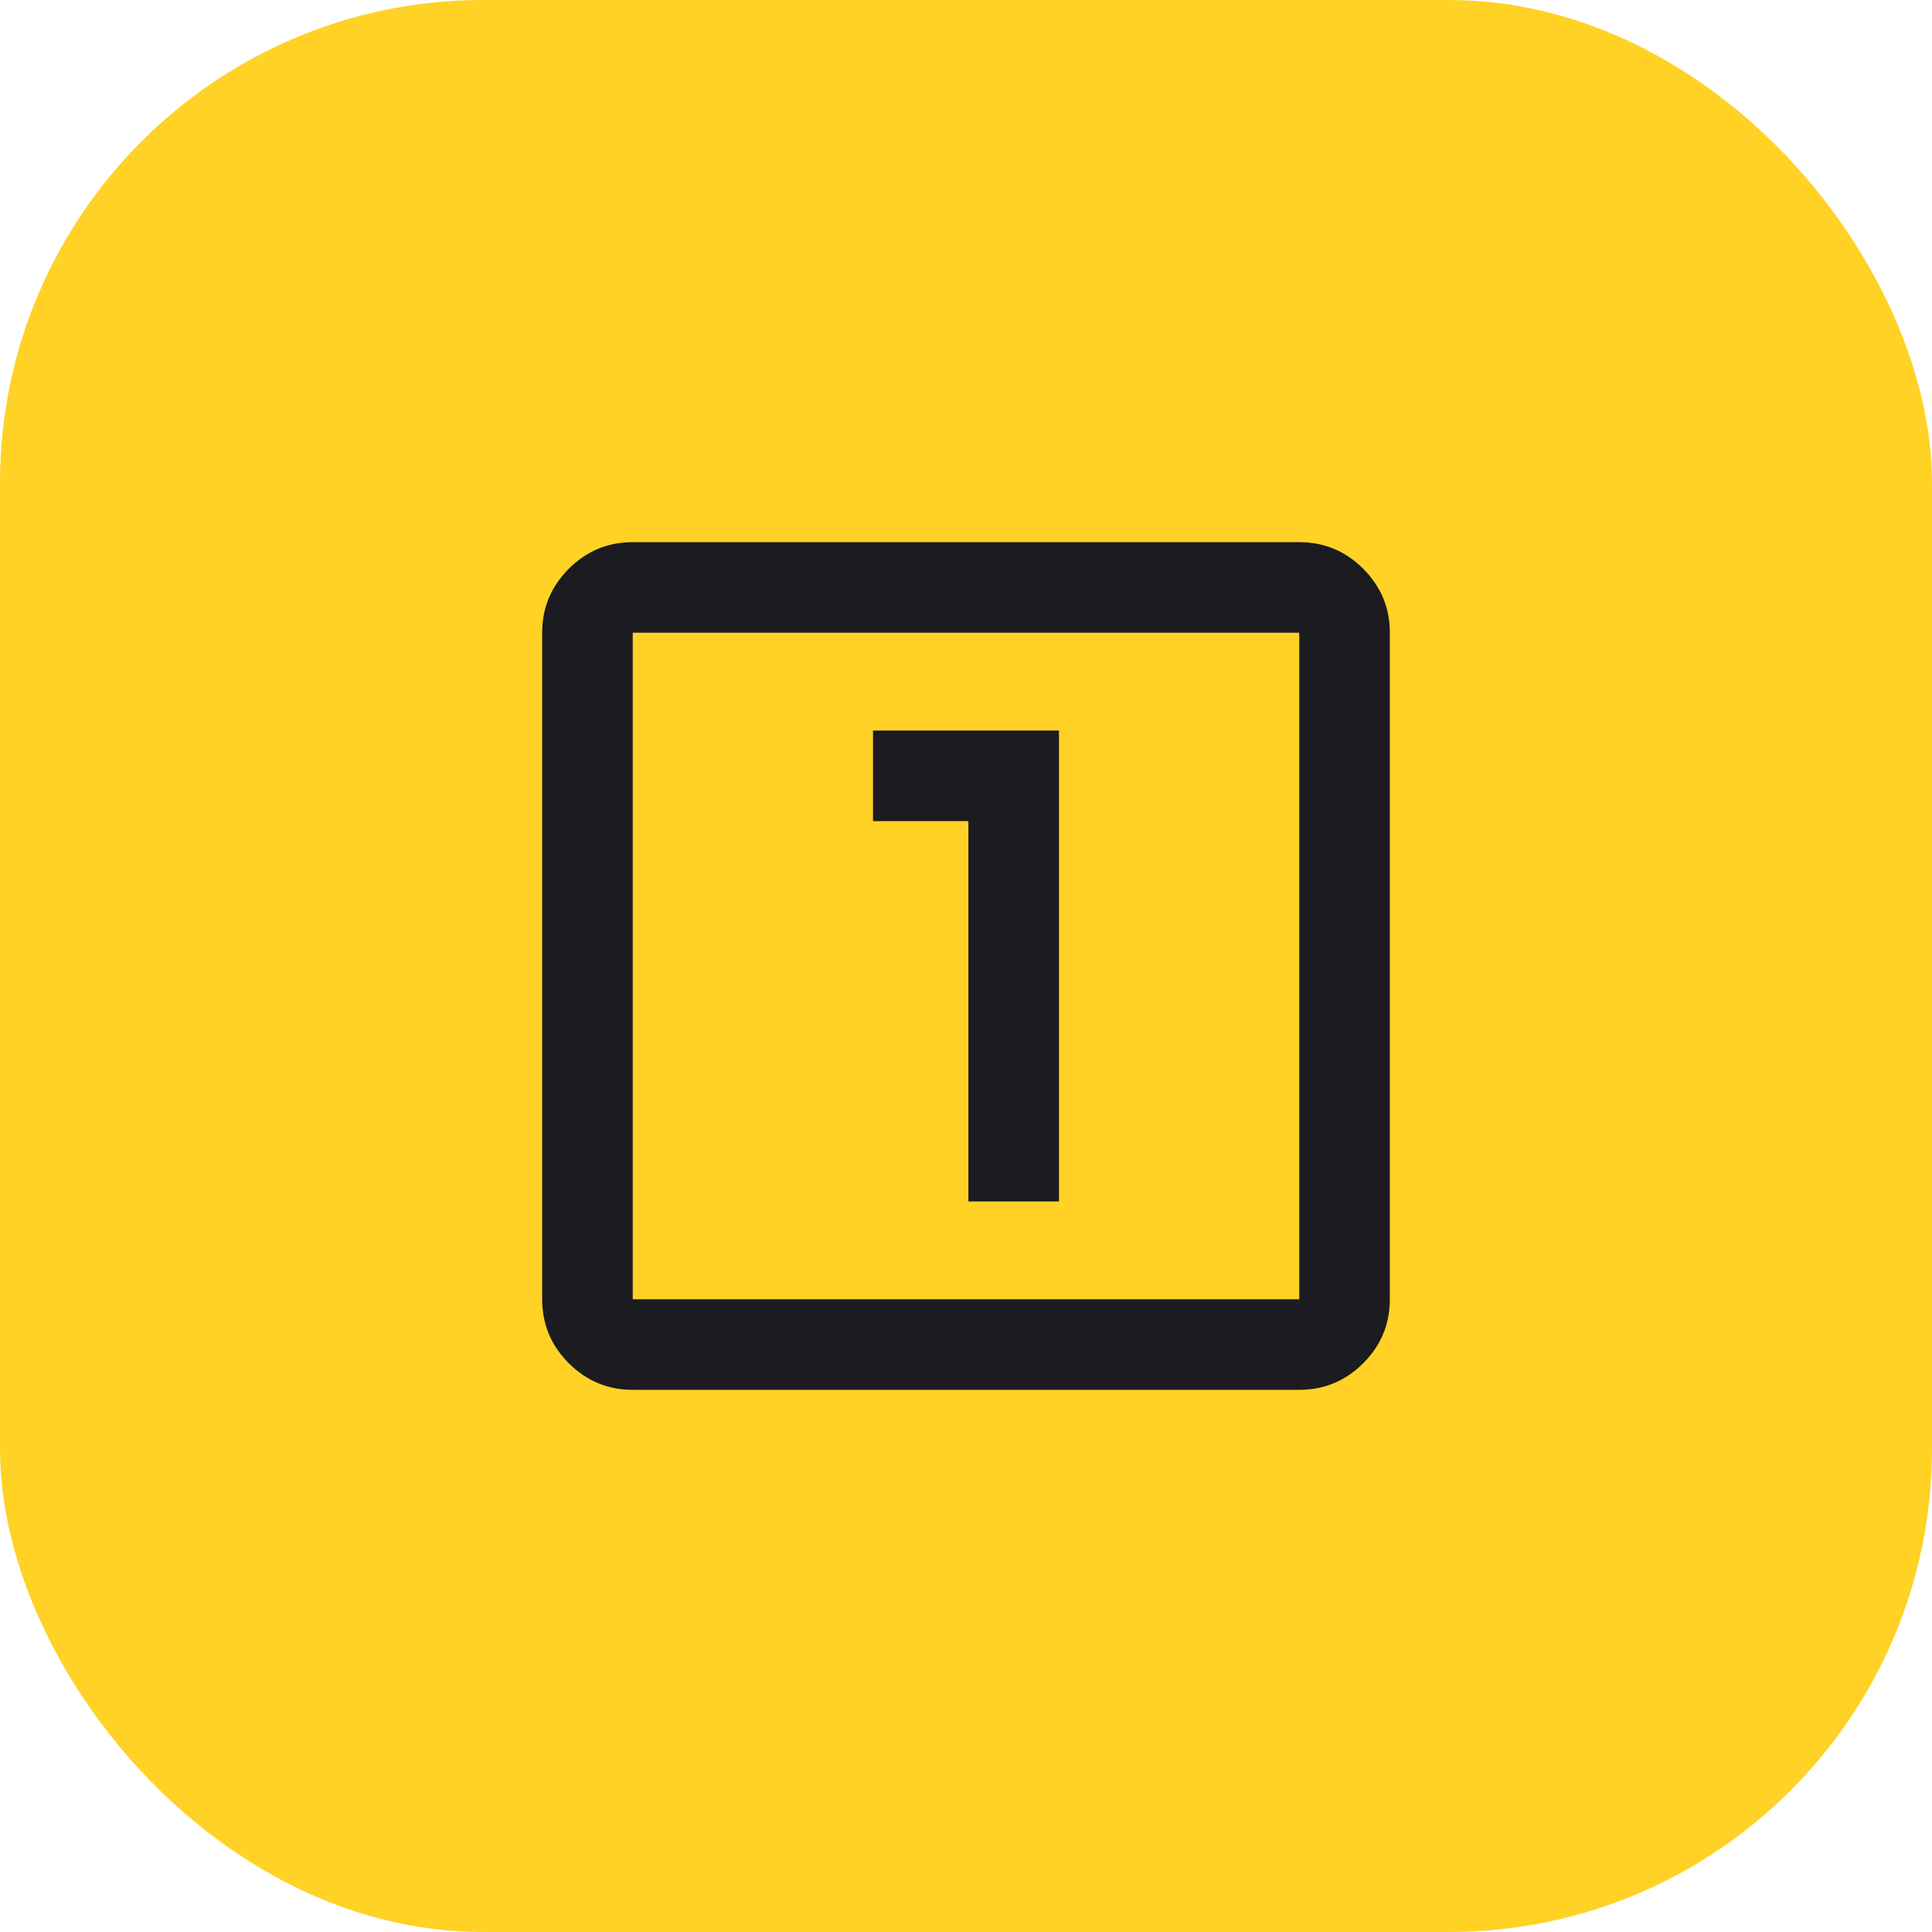
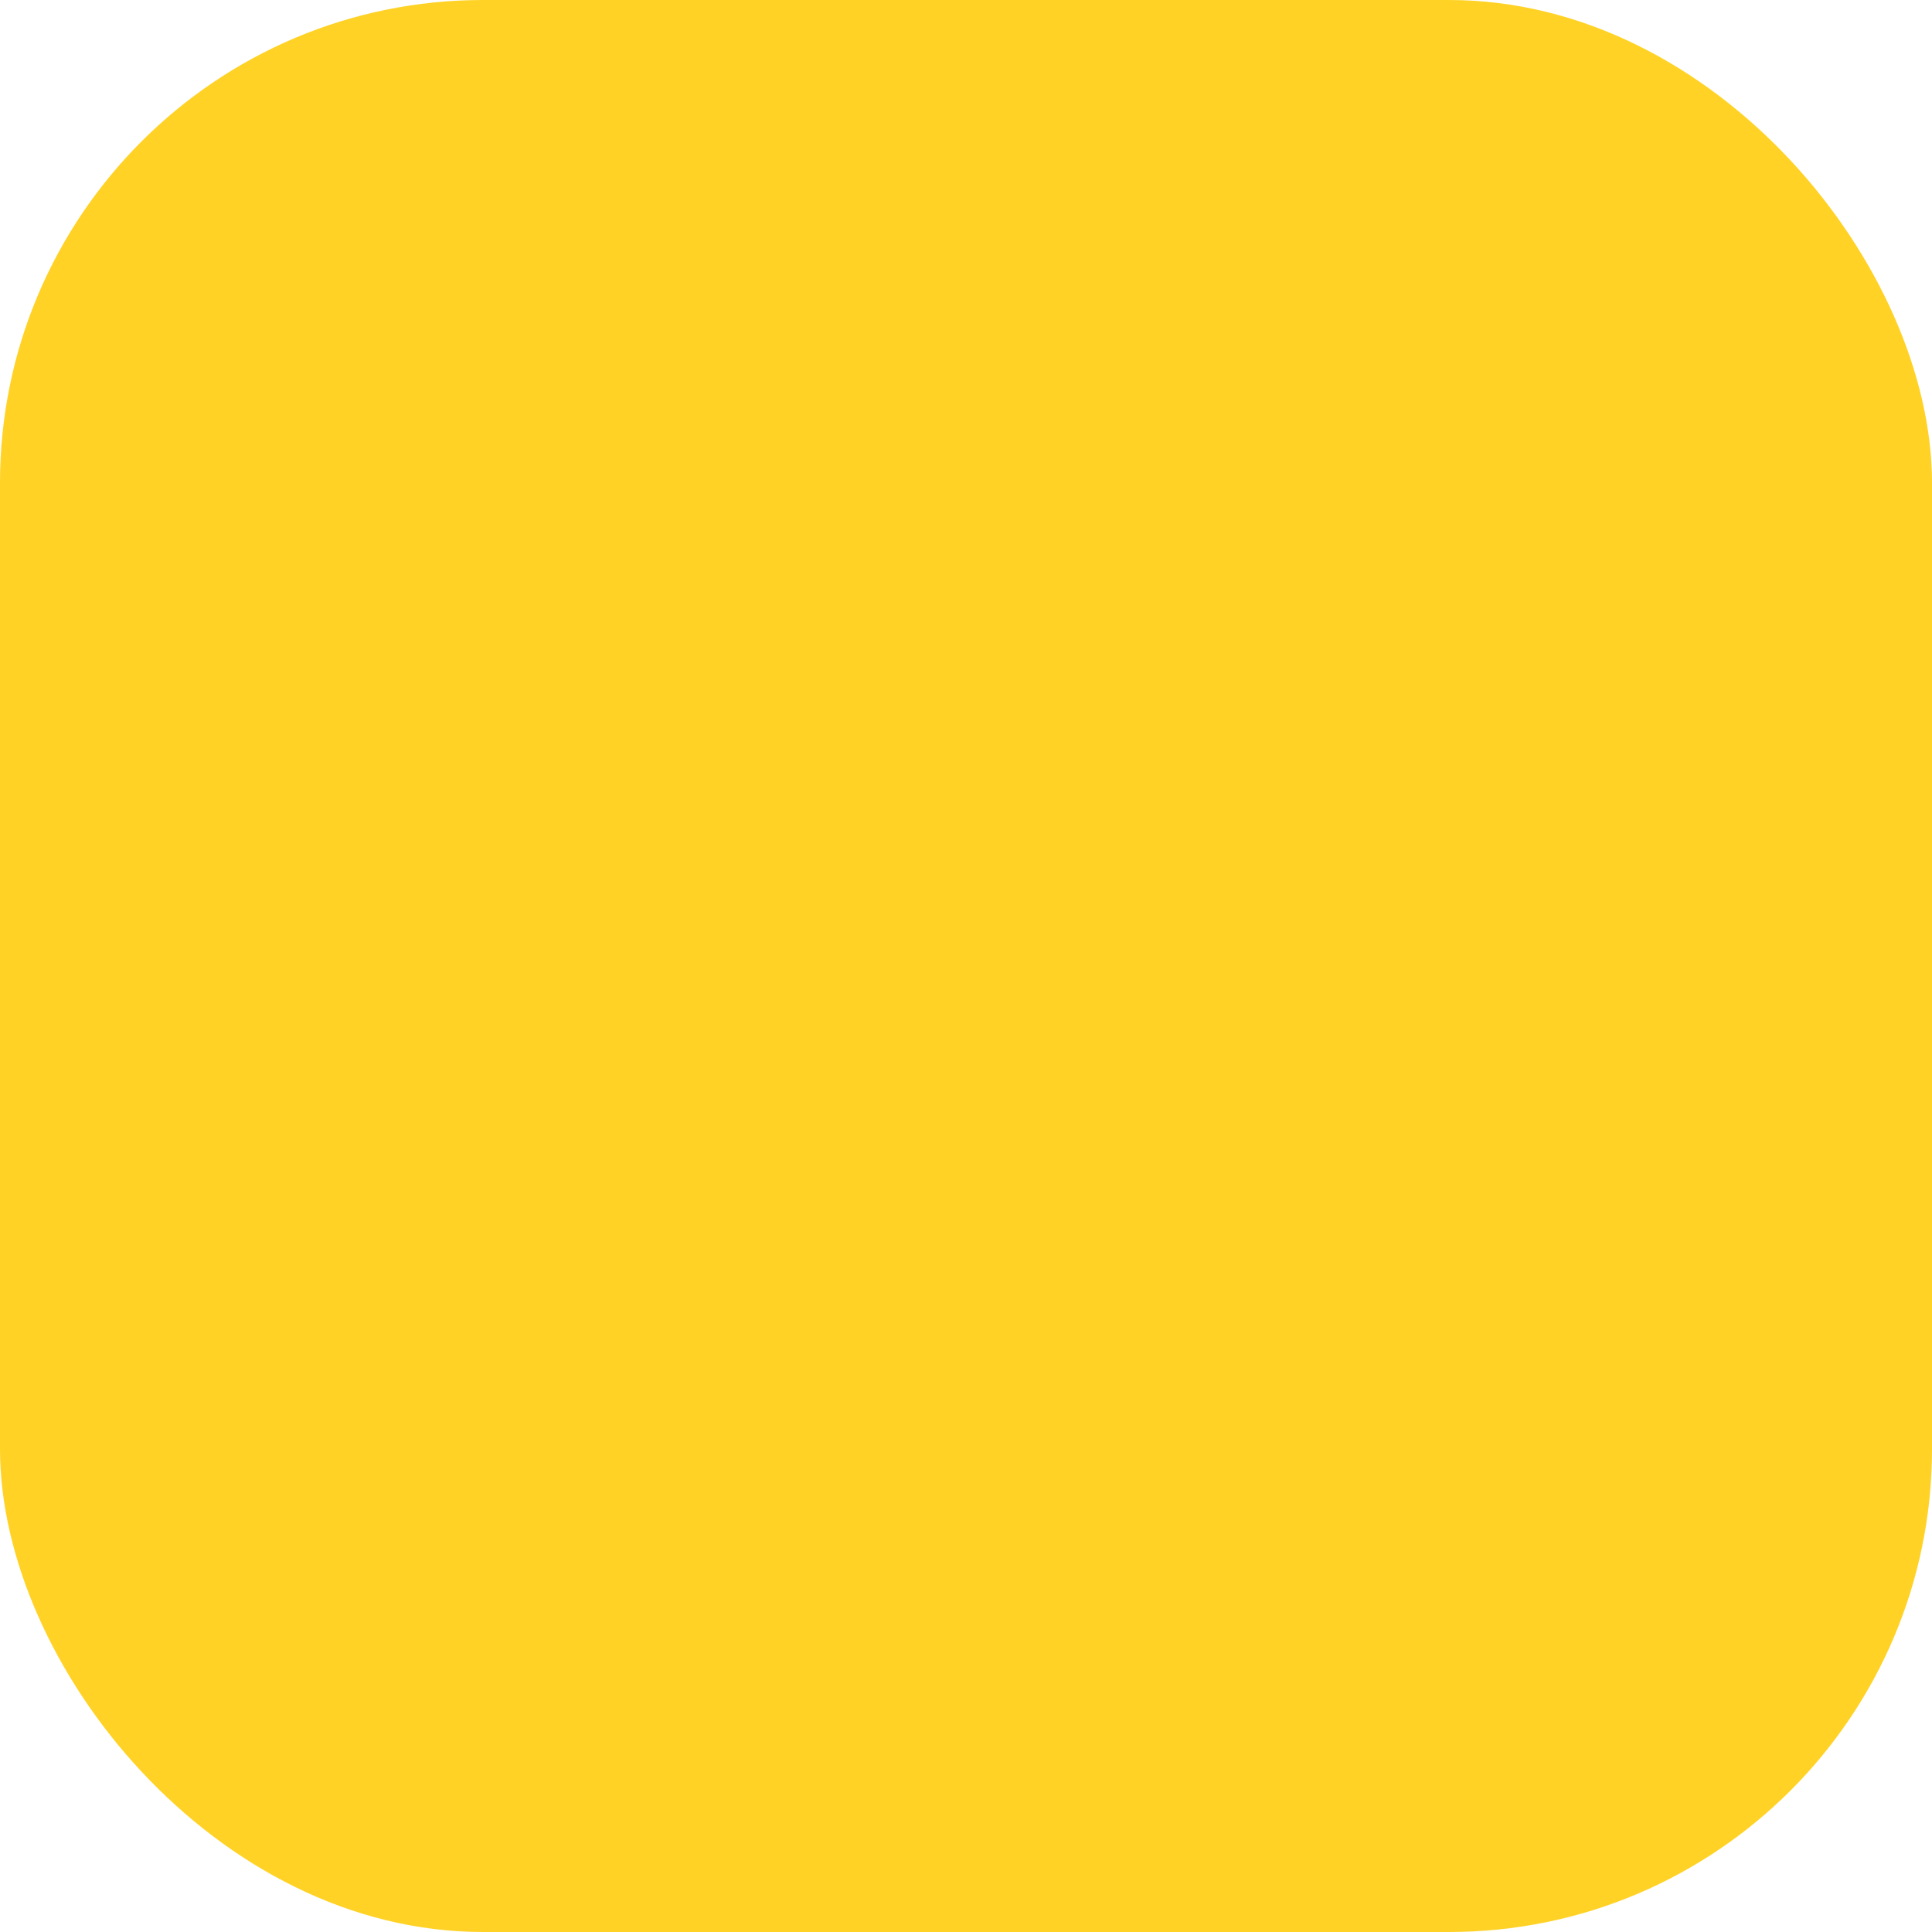
<svg xmlns="http://www.w3.org/2000/svg" width="40" height="40" viewBox="0 0 40 40" fill="none">
  <rect width="40" height="40" rx="10" fill="#FFD225" />
  <mask id="mask0_573_19" style="mask-type:alpha" maskUnits="userSpaceOnUse" x="8" y="8" width="24" height="24">
-     <rect x="8" y="8" width="24" height="24" fill="#D9D9D9" />
-   </mask>
+     </mask>
  <g mask="url(#mask0_573_19)">
-     <path d="M20.05 24.875H21.925V15.125H18.075V17H20.05V24.875ZM13.1 28.775C12.584 28.775 12.143 28.591 11.776 28.224C11.409 27.857 11.225 27.416 11.225 26.9V13.1C11.225 12.584 11.409 12.143 11.776 11.776C12.143 11.409 12.584 11.225 13.1 11.225H26.9C27.416 11.225 27.857 11.409 28.224 11.776C28.591 12.143 28.775 12.584 28.775 13.1V26.9C28.775 27.416 28.591 27.857 28.224 28.224C27.857 28.591 27.416 28.775 26.9 28.775H13.1ZM13.1 26.9H26.9V13.1H13.1V26.9Z" fill="#1C1B1F" />
-   </g>
+     </g>
</svg>